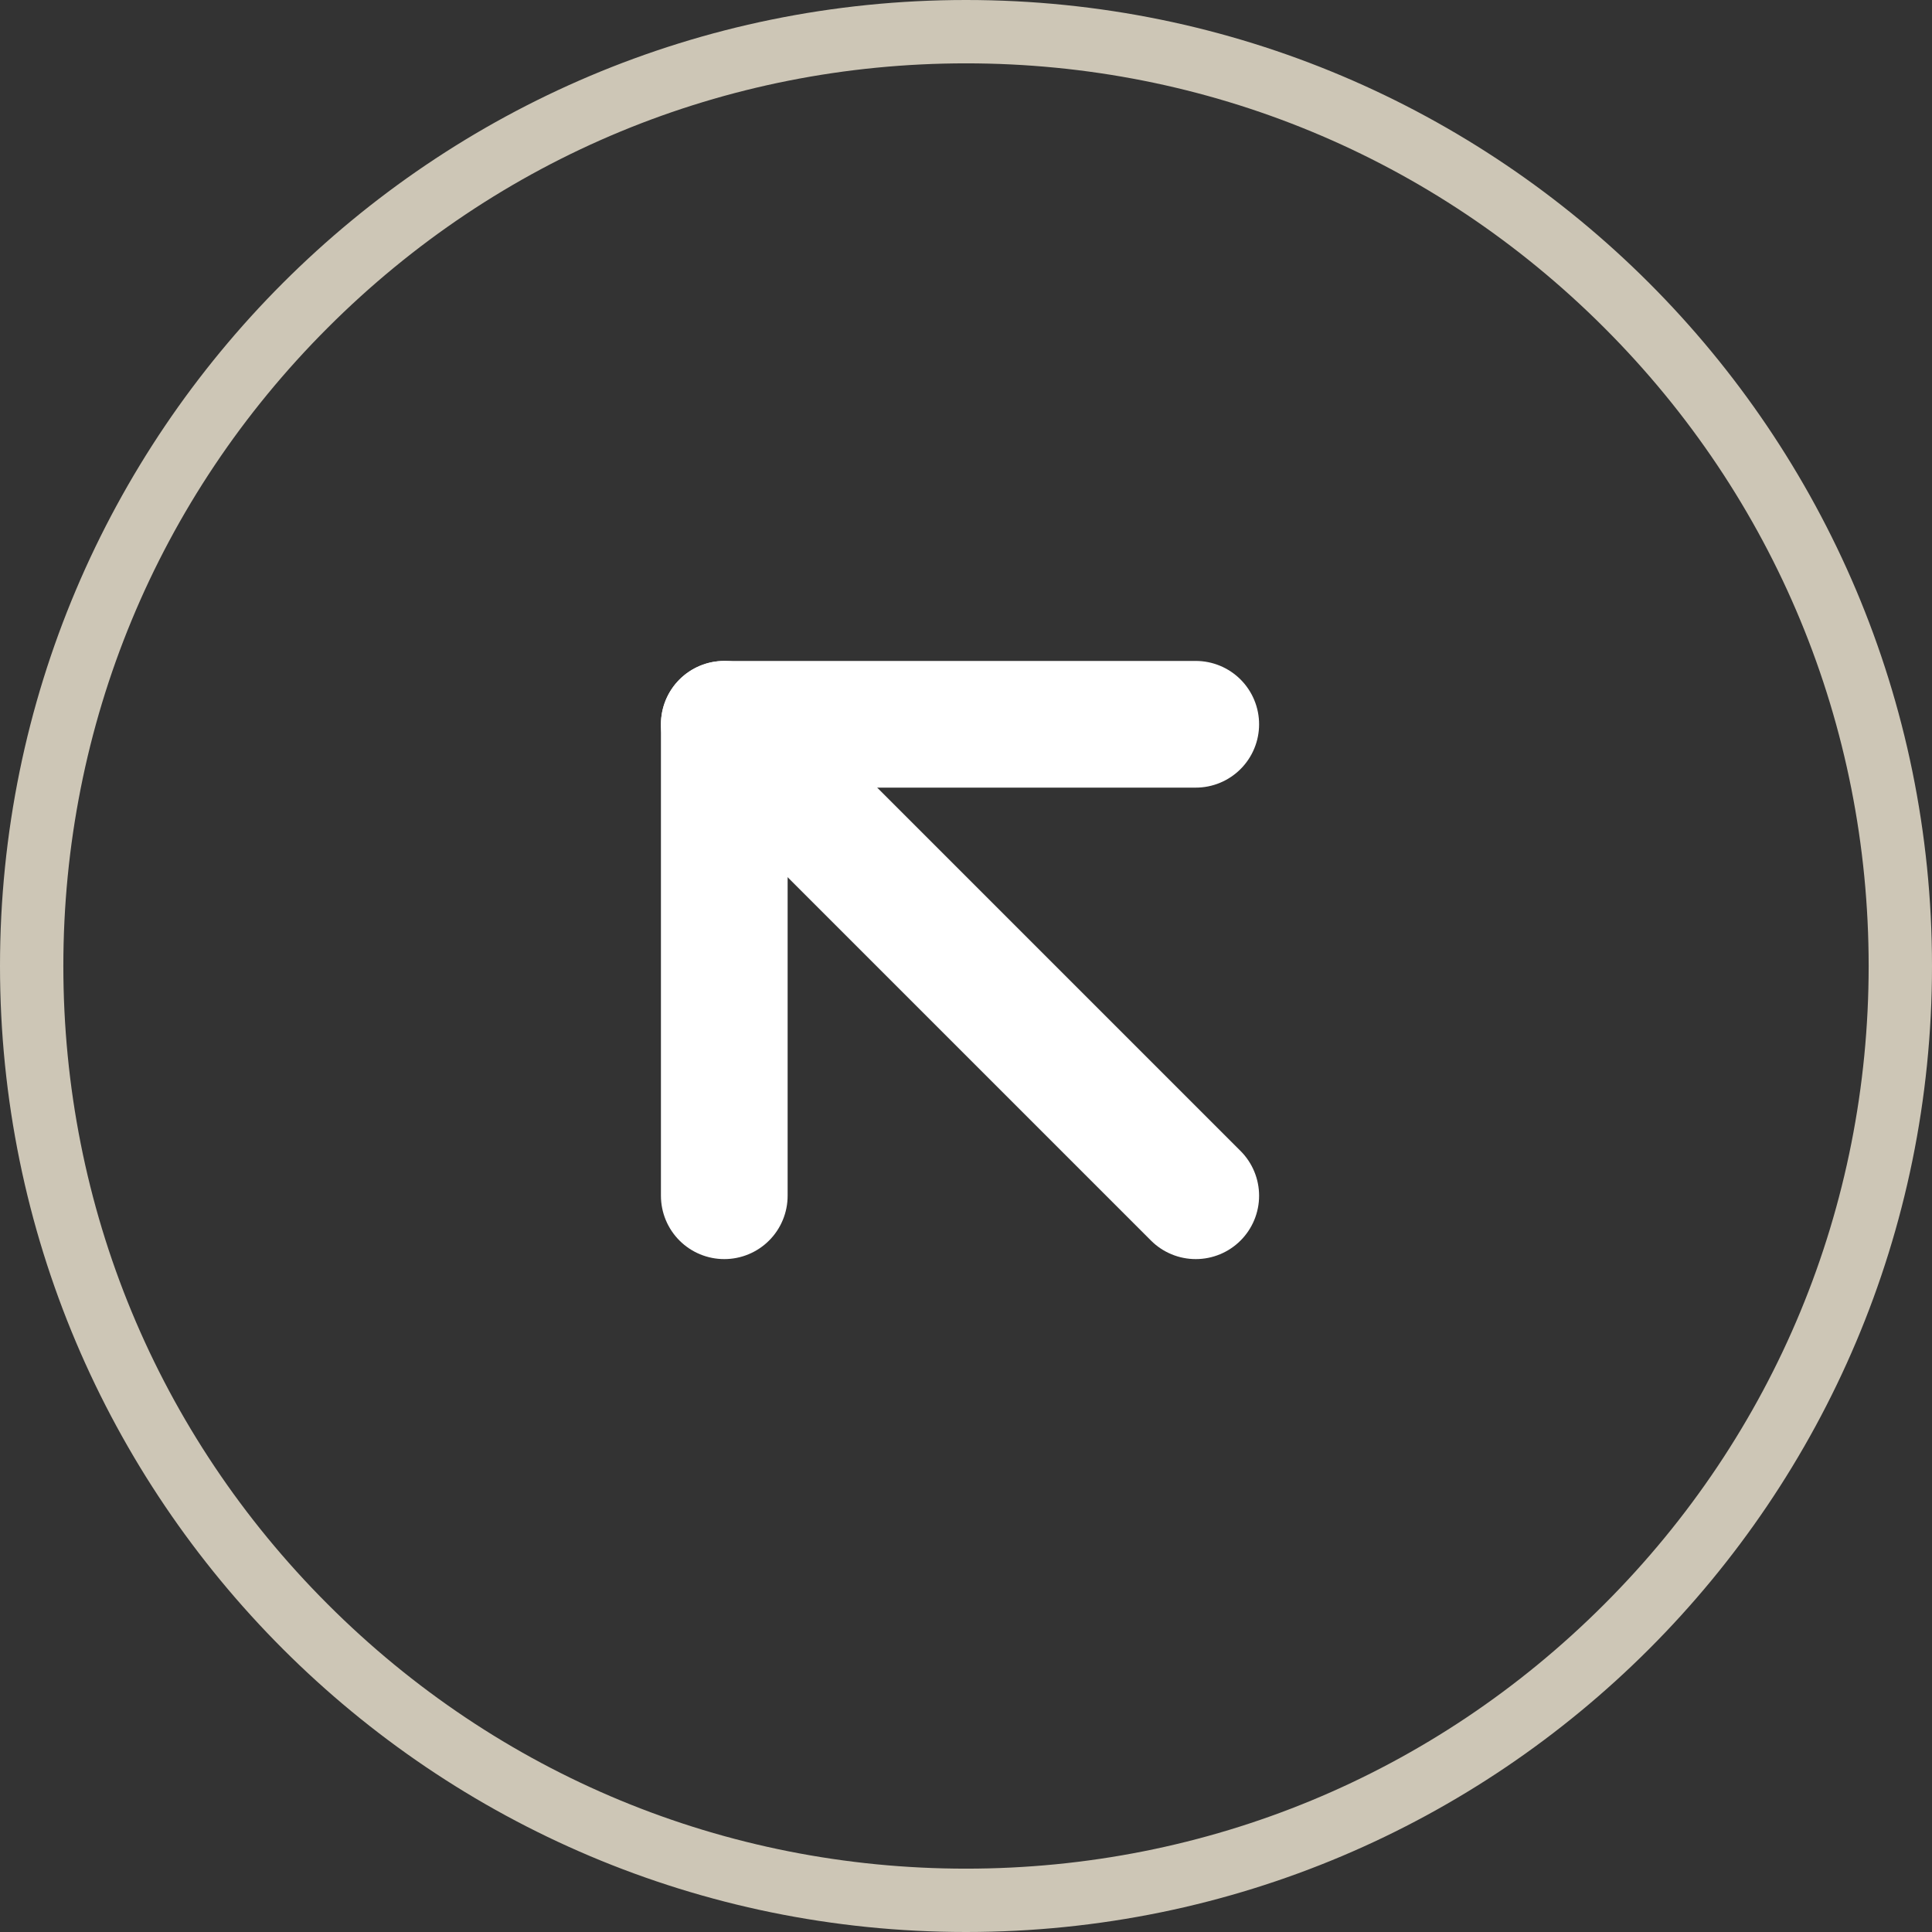
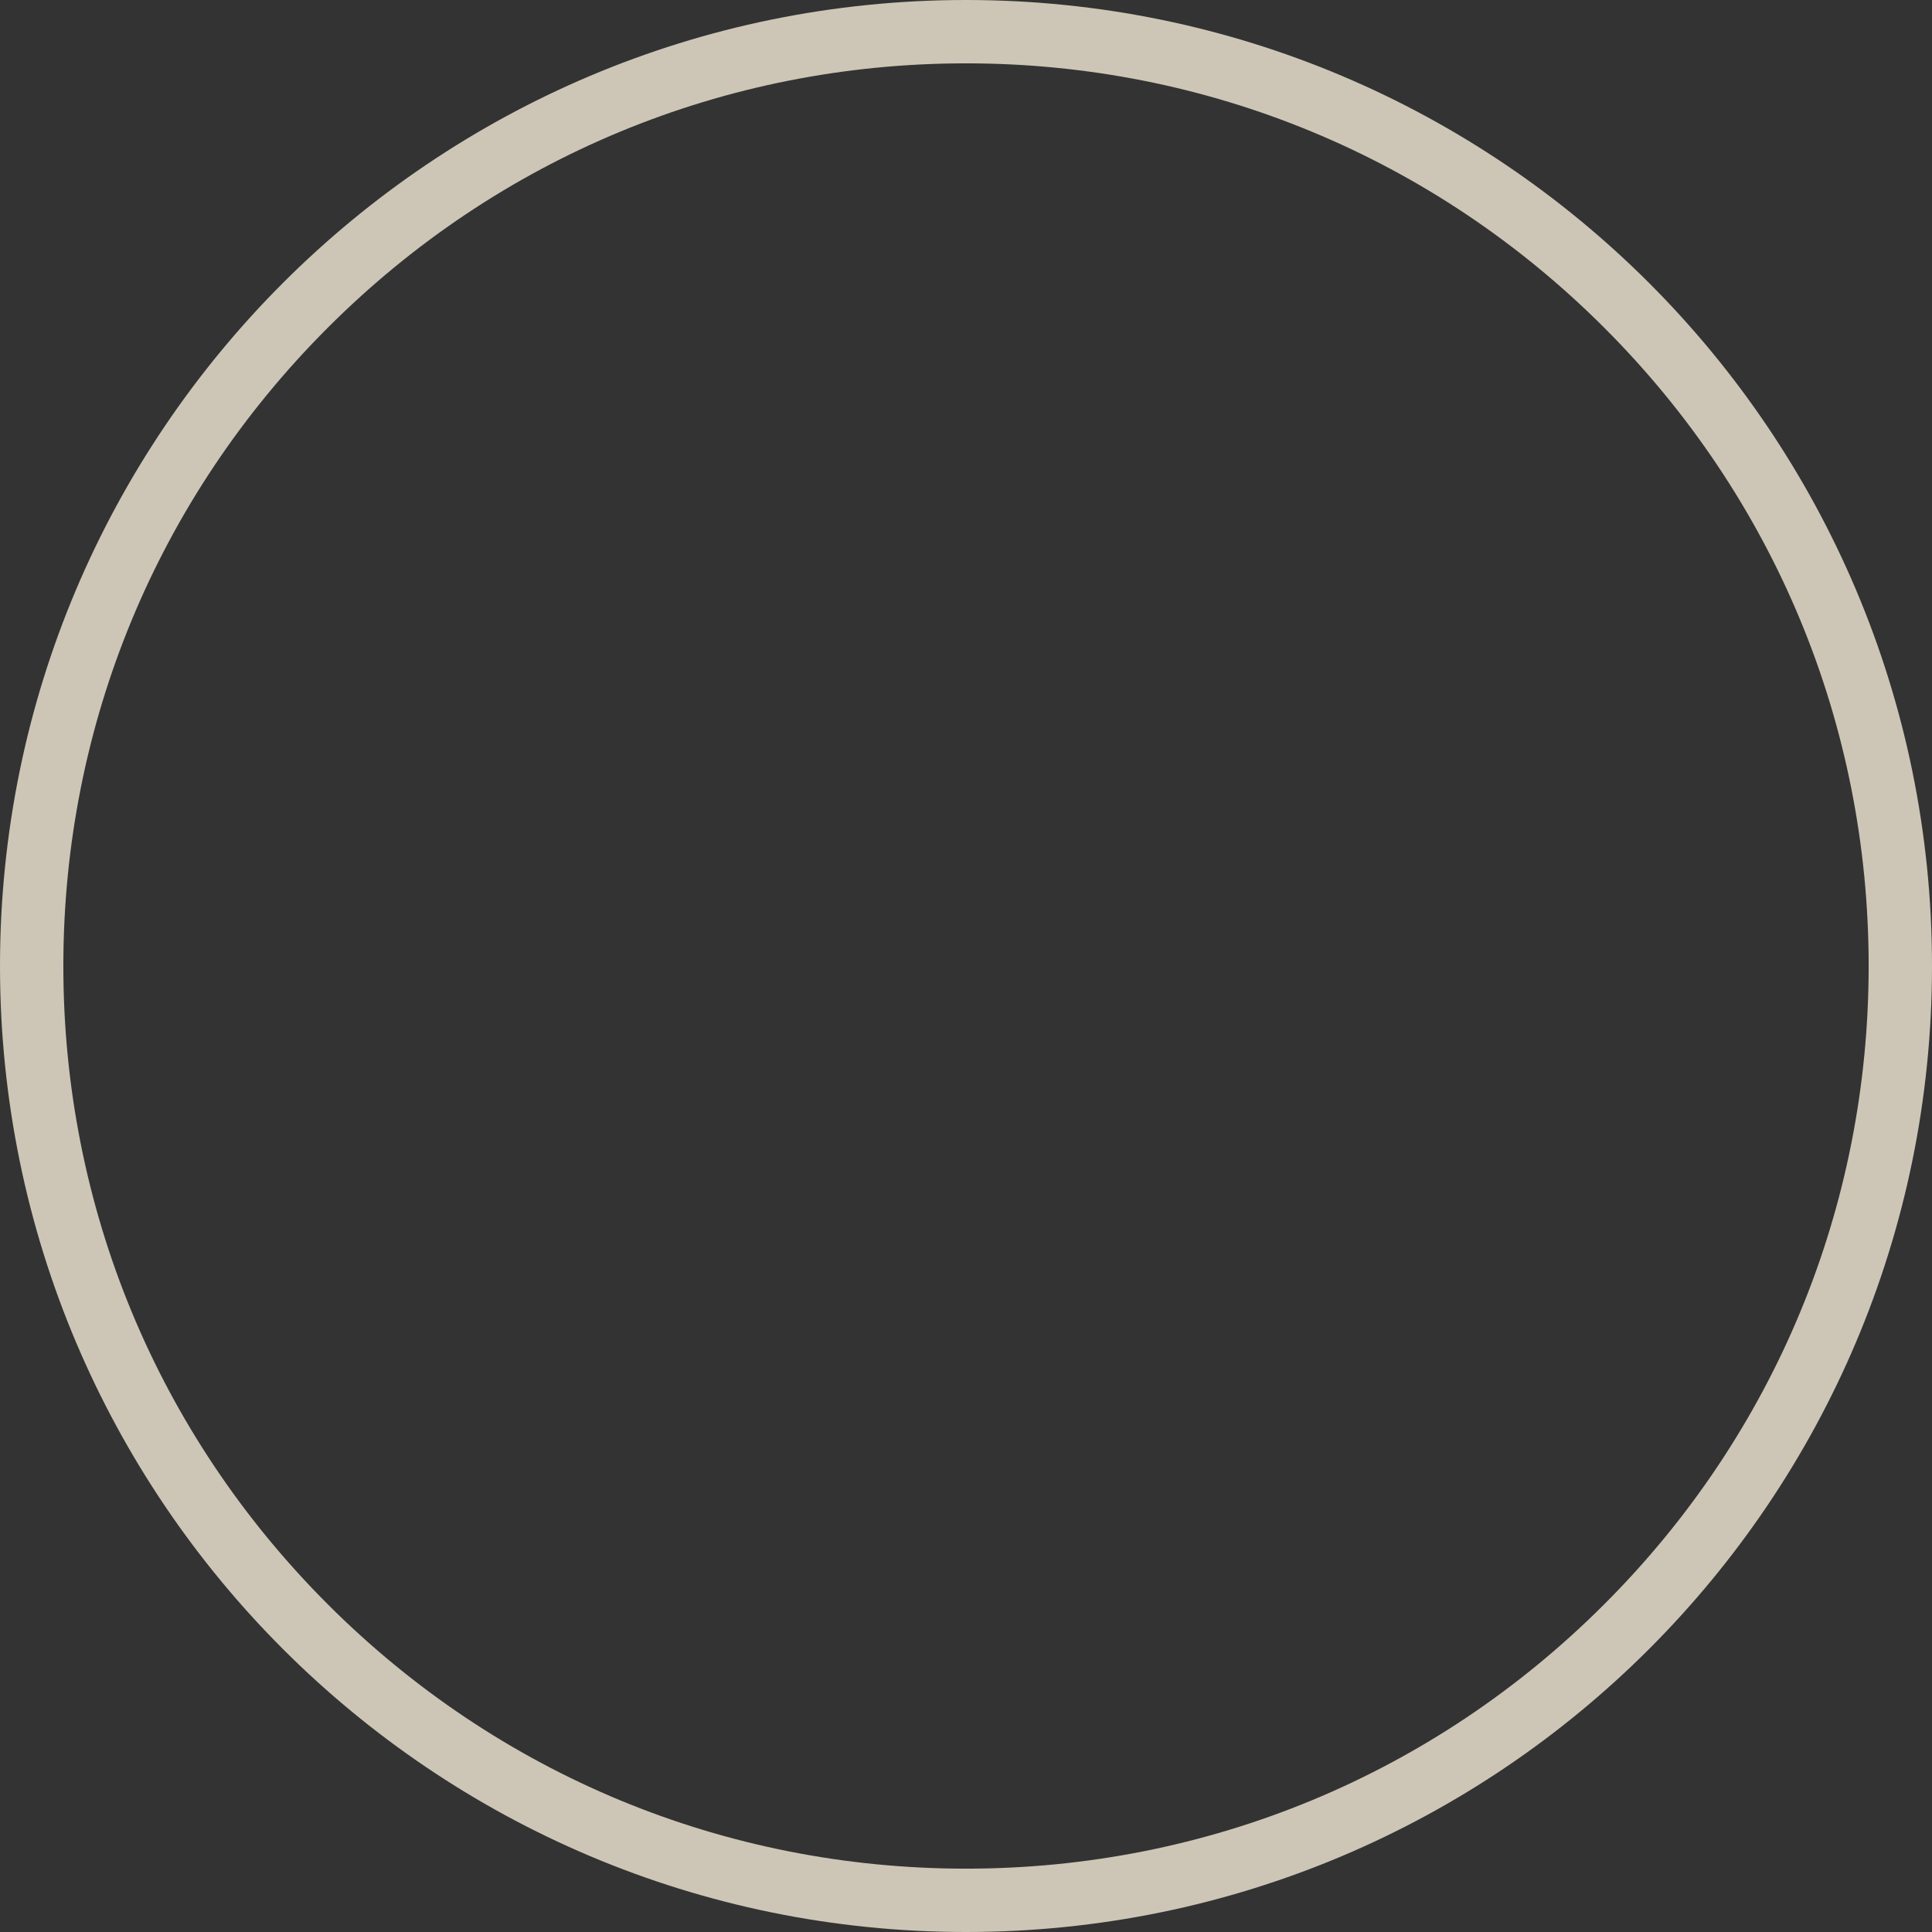
<svg xmlns="http://www.w3.org/2000/svg" width="30.5" height="30.5" viewBox="0 0 30.5 30.5">
  <rect x="0" y="0" width="30.5" height="30.5" fill="#333333" stroke="none" />
  <g id="Group_227" data-name="Group 227" transform="translate(-481 -7367)">
    <g id="Path_219" data-name="Path 219" transform="translate(481 7367)" fill="none">
-       <path d="M15.25,0A15.25,15.25,0,1,1,0,15.25,15.25,15.25,0,0,1,15.25,0Z" stroke="none" />
      <path d="M 15.25 1 C 11.444 1 7.865 2.482 5.174 5.174 C 2.482 7.865 1 11.444 1 15.25 C 1 19.056 2.482 22.635 5.174 25.326 C 7.865 28.018 11.444 29.5 15.25 29.5 C 19.056 29.5 22.635 28.018 25.326 25.326 C 28.018 22.635 29.5 19.056 29.5 15.25 C 29.5 11.444 28.018 7.865 25.326 5.174 C 22.635 2.482 19.056 1 15.25 1 M 15.25 0 C 23.672 0 30.5 6.828 30.5 15.25 C 30.5 23.672 23.672 30.5 15.25 30.5 C 6.828 30.5 0 23.672 0 15.25 C 0 6.828 6.828 0 15.25 0 Z" stroke="none" fill="#cdc6b6" />
    </g>
    <g id="Icon_feather-arrow-up-left" data-name="Icon feather-arrow-up-left" transform="translate(492.434 7378.434)">
-       <path id="Path_217" data-name="Path 217" d="M17.943,17.943,10.5,10.5" transform="translate(-10.5 -10.5)" fill="none" stroke="#fff" stroke-linecap="round" stroke-linejoin="round" stroke-width="2" />
-       <path id="Path_218" data-name="Path 218" d="M10.5,17.943V10.5h7.443" transform="translate(-10.5 -10.5)" fill="none" stroke="#fff" stroke-linecap="round" stroke-linejoin="round" stroke-width="2" />
-     </g>
+       </g>
  </g>
</svg>